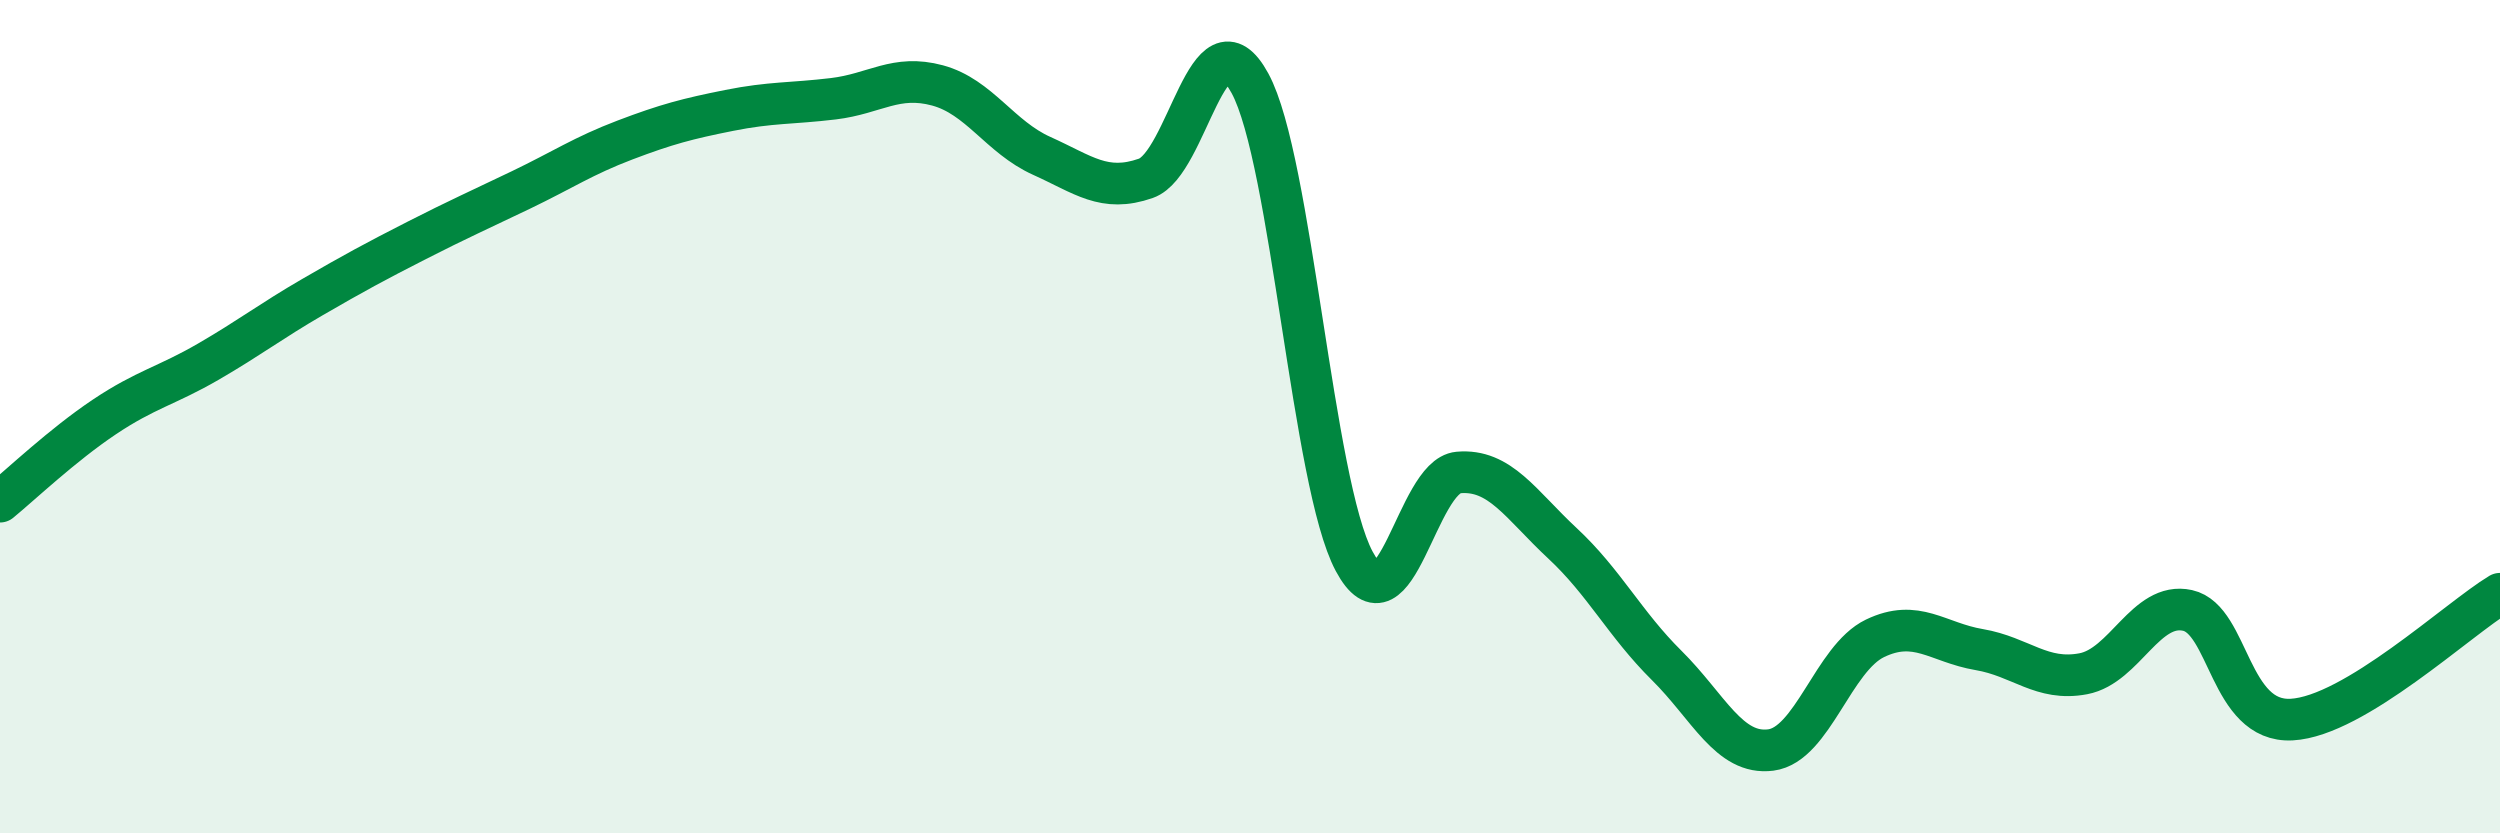
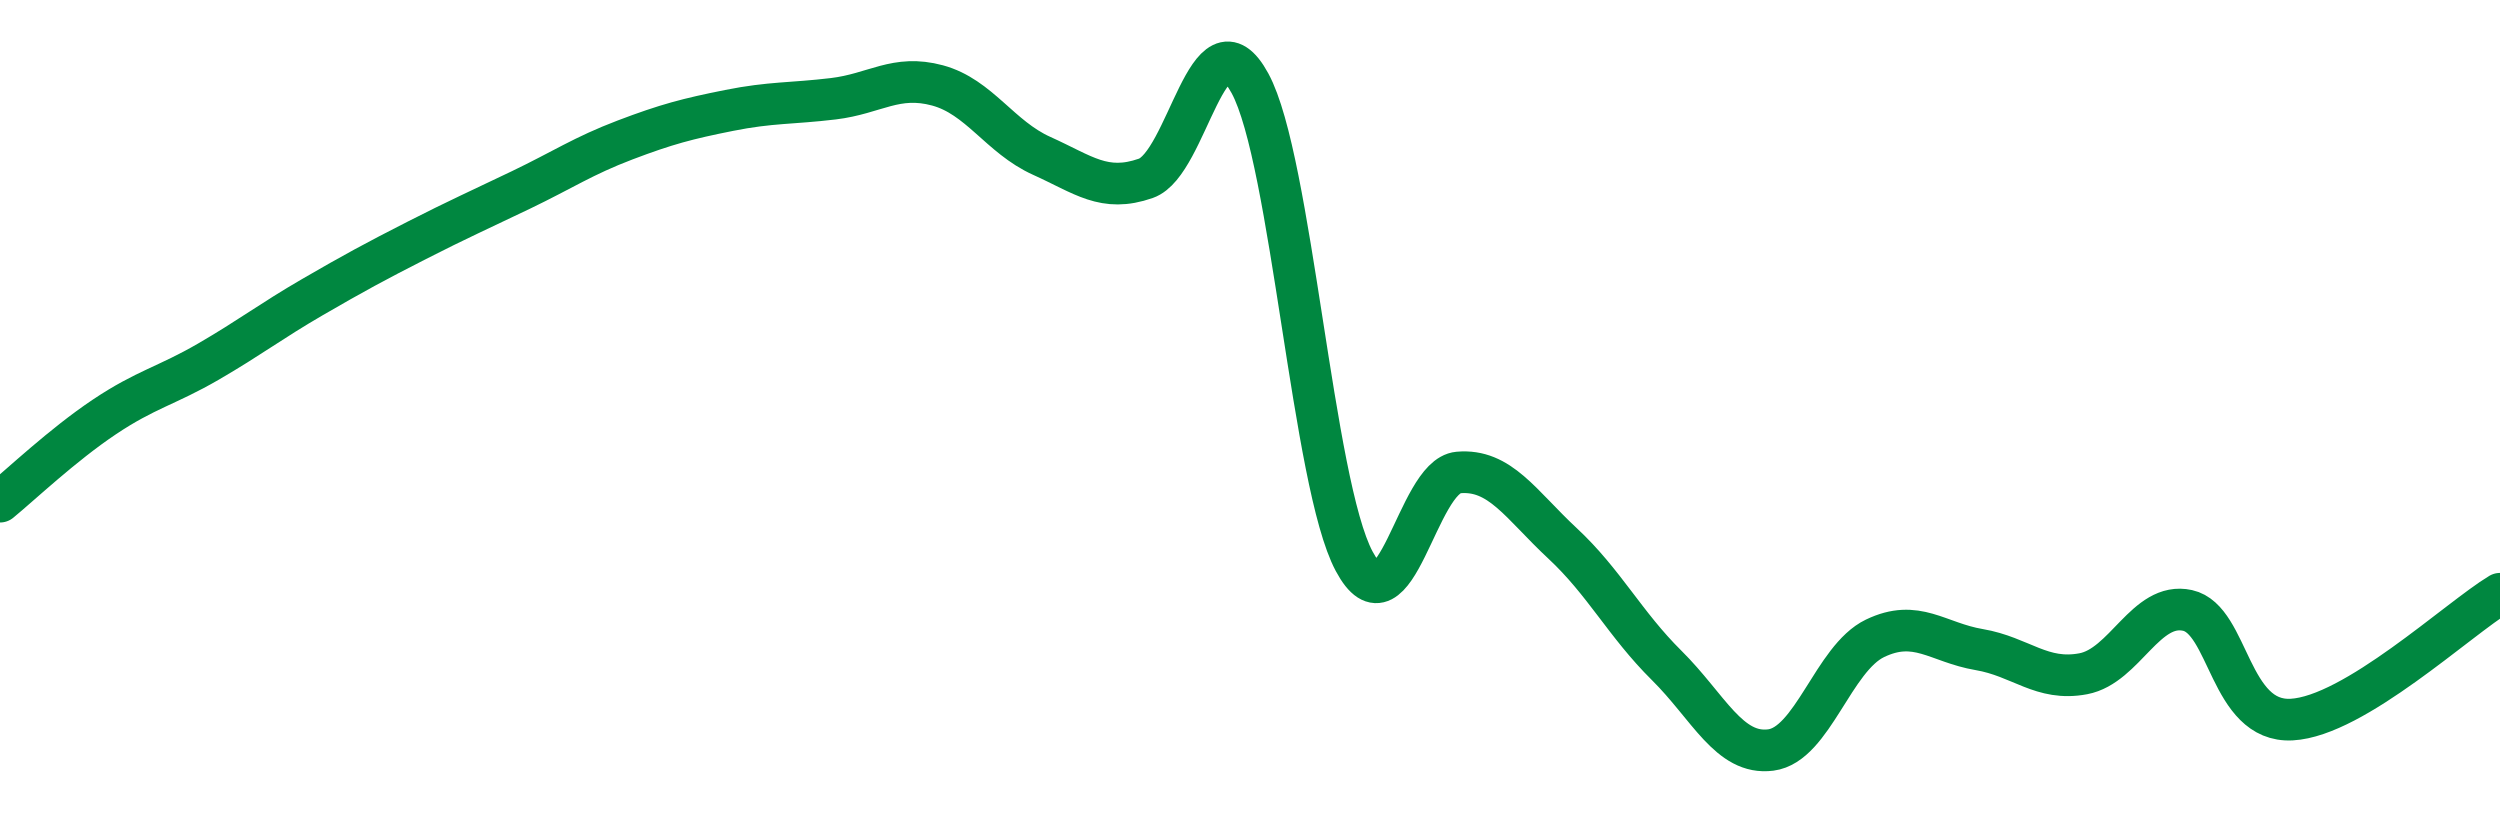
<svg xmlns="http://www.w3.org/2000/svg" width="60" height="20" viewBox="0 0 60 20">
-   <path d="M 0,12.04 C 0.5,11.63 1.5,10.68 2.5,10.01 C 3.5,9.34 4,9.26 5,8.68 C 6,8.1 6.5,7.71 7.5,7.13 C 8.5,6.55 9,6.28 10,5.77 C 11,5.26 11.5,5.04 12.5,4.56 C 13.5,4.08 14,3.74 15,3.36 C 16,2.98 16.5,2.85 17.5,2.65 C 18.5,2.45 19,2.49 20,2.37 C 21,2.25 21.5,1.78 22.5,2.05 C 23.5,2.32 24,3.29 25,3.74 C 26,4.19 26.5,4.63 27.5,4.28 C 28.5,3.93 29,0.16 30,2 C 31,3.84 31.5,11.6 32.5,13.47 C 33.5,15.34 34,11.43 35,11.34 C 36,11.25 36.5,12.11 37.5,13.04 C 38.5,13.97 39,14.98 40,15.97 C 41,16.96 41.5,18.13 42.5,18 C 43.5,17.87 44,15.8 45,15.32 C 46,14.84 46.5,15.42 47.5,15.59 C 48.5,15.76 49,16.36 50,16.17 C 51,15.98 51.5,14.43 52.5,14.65 C 53.5,14.87 53.5,17.35 55,17.27 C 56.5,17.19 59,14.85 60,14.25L60 20L0 20Z" fill="#008740" opacity="0.1" stroke-linecap="round" stroke-linejoin="round" />
  <path d="M 0,12.04 C 0.5,11.63 1.5,10.68 2.5,10.01 C 3.5,9.34 4,9.26 5,8.68 C 6,8.1 6.5,7.71 7.5,7.13 C 8.5,6.55 9,6.28 10,5.77 C 11,5.26 11.5,5.04 12.5,4.56 C 13.5,4.08 14,3.74 15,3.36 C 16,2.98 16.5,2.85 17.5,2.65 C 18.5,2.45 19,2.49 20,2.37 C 21,2.25 21.5,1.78 22.5,2.05 C 23.5,2.32 24,3.29 25,3.74 C 26,4.19 26.5,4.63 27.5,4.28 C 28.5,3.93 29,0.16 30,2 C 31,3.84 31.5,11.6 32.5,13.47 C 33.5,15.34 34,11.43 35,11.34 C 36,11.25 36.5,12.11 37.5,13.04 C 38.5,13.97 39,14.98 40,15.97 C 41,16.96 41.5,18.13 42.5,18 C 43.5,17.87 44,15.8 45,15.32 C 46,14.84 46.5,15.42 47.5,15.59 C 48.5,15.76 49,16.36 50,16.17 C 51,15.98 51.5,14.43 52.5,14.65 C 53.5,14.87 53.5,17.35 55,17.27 C 56.5,17.19 59,14.85 60,14.25" stroke="#008740" stroke-width="1" fill="none" stroke-linecap="round" stroke-linejoin="round" />
</svg>